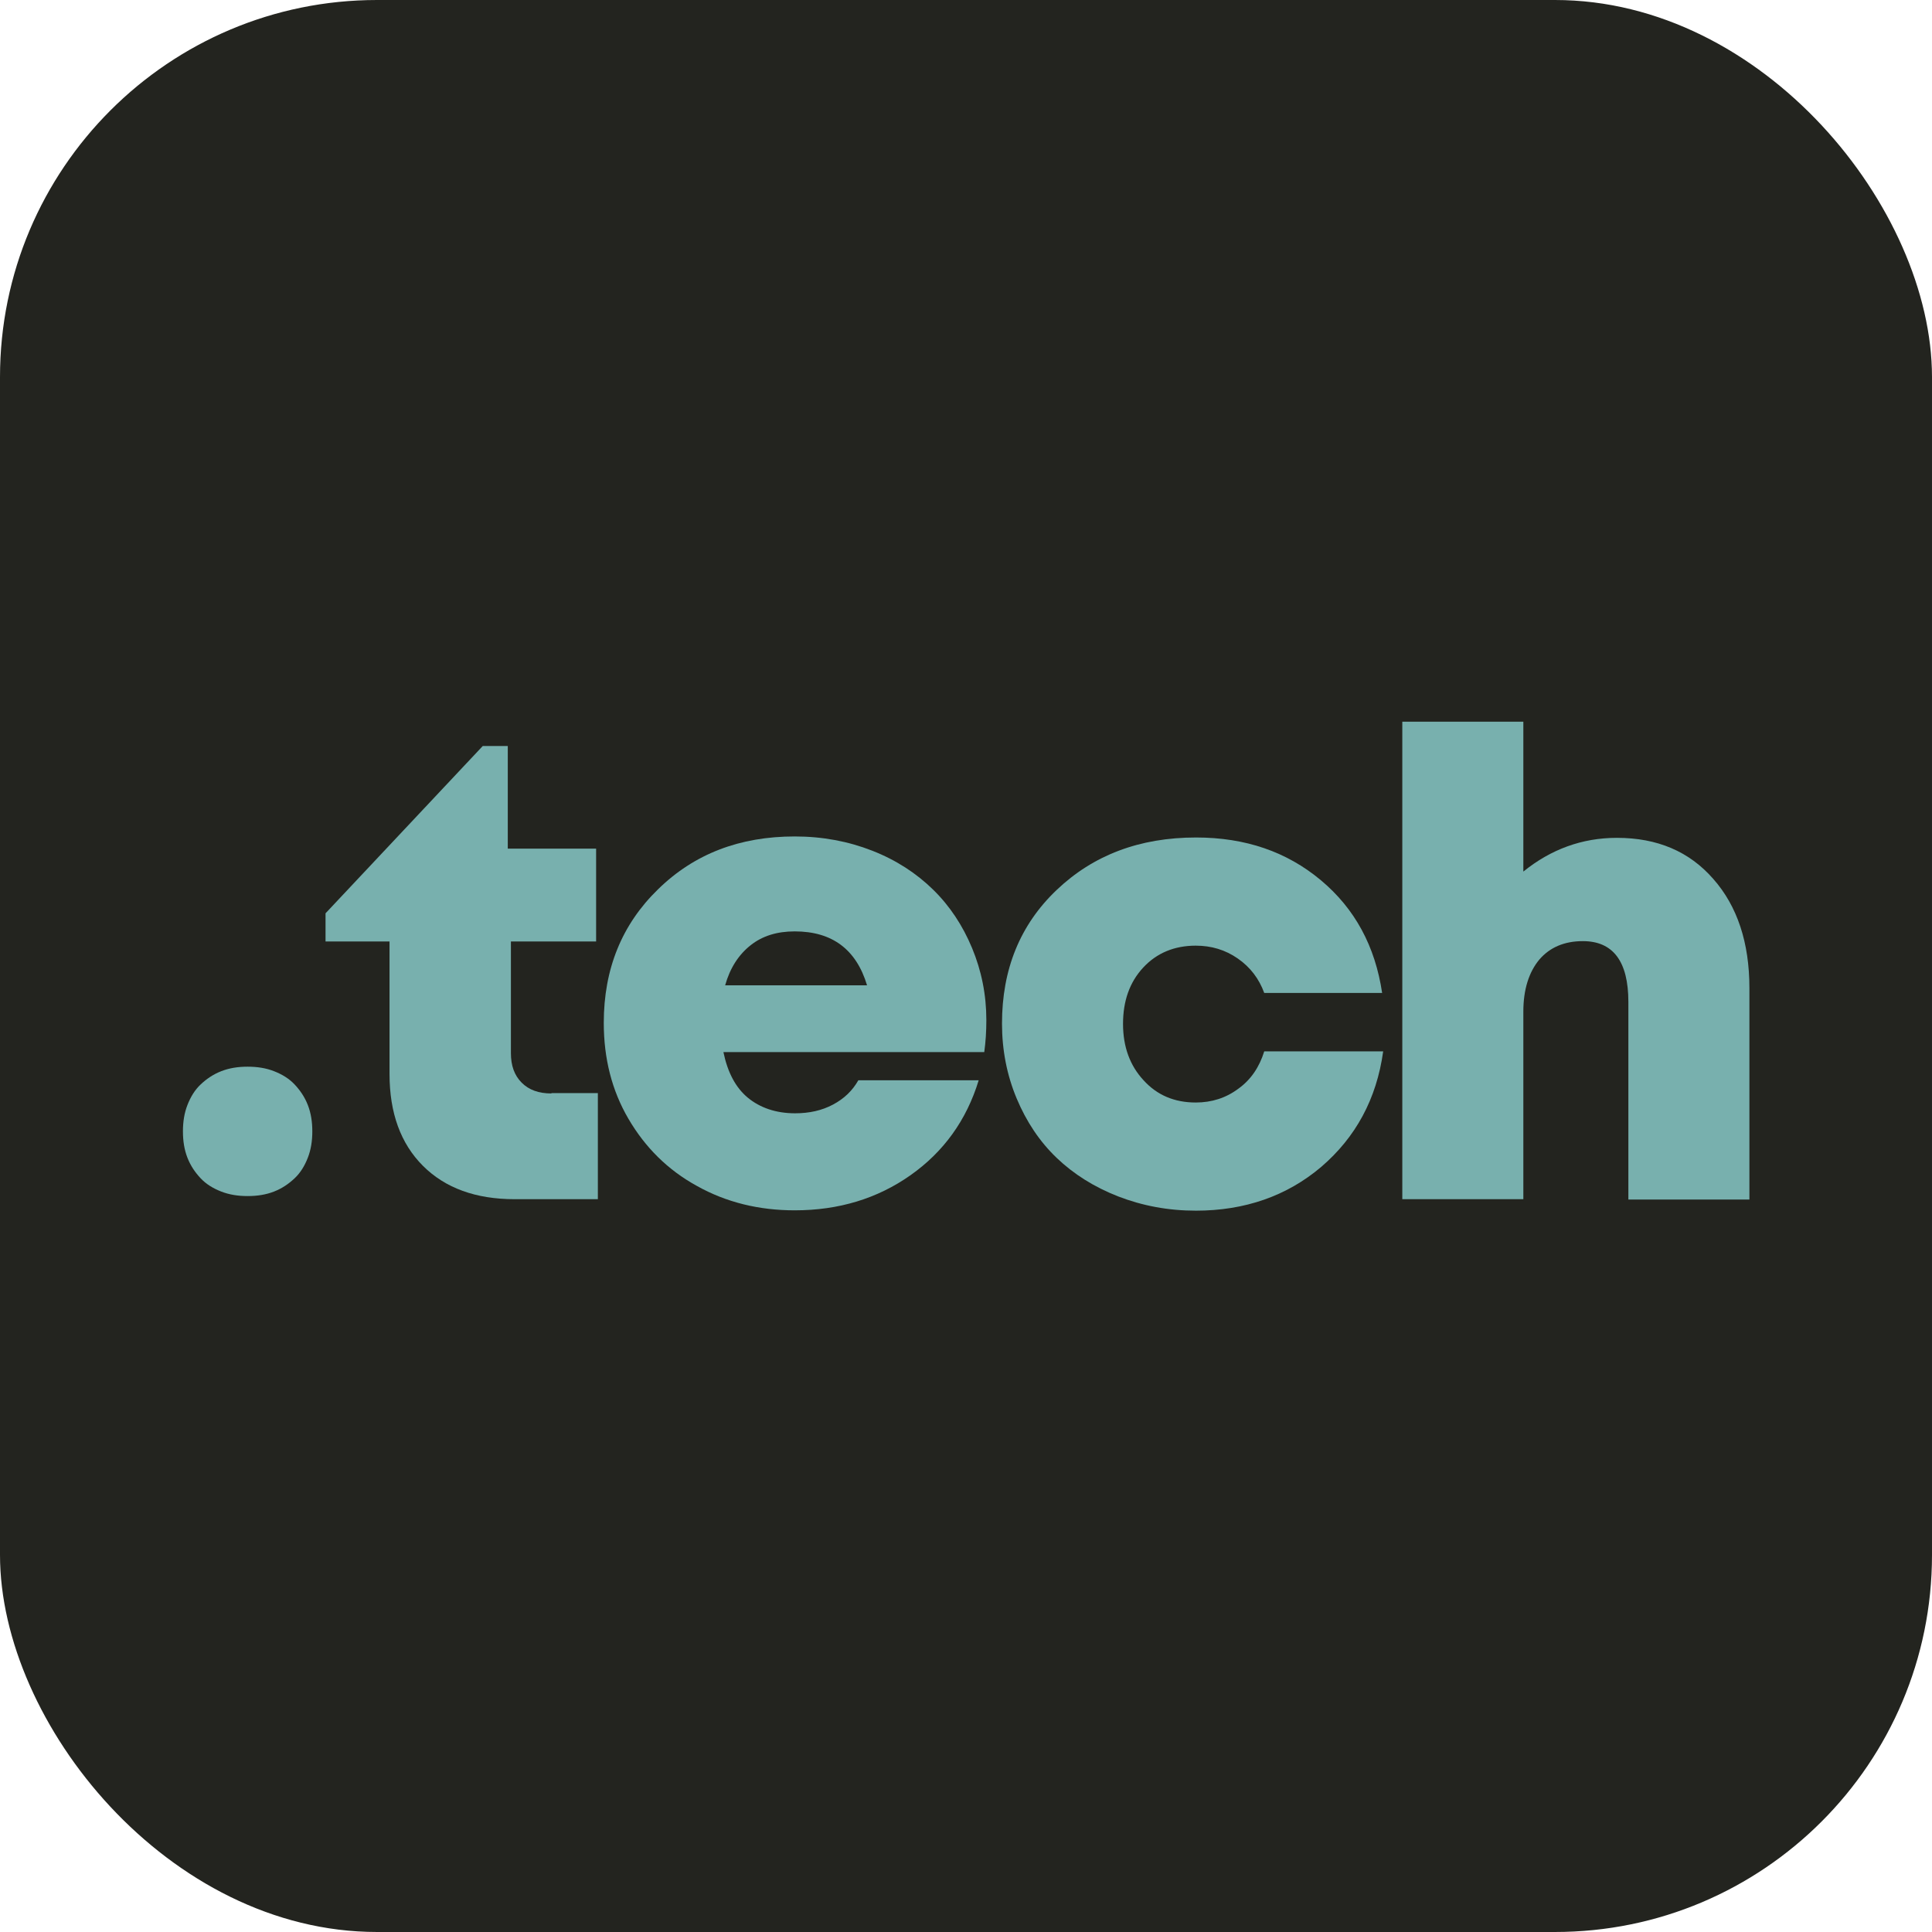
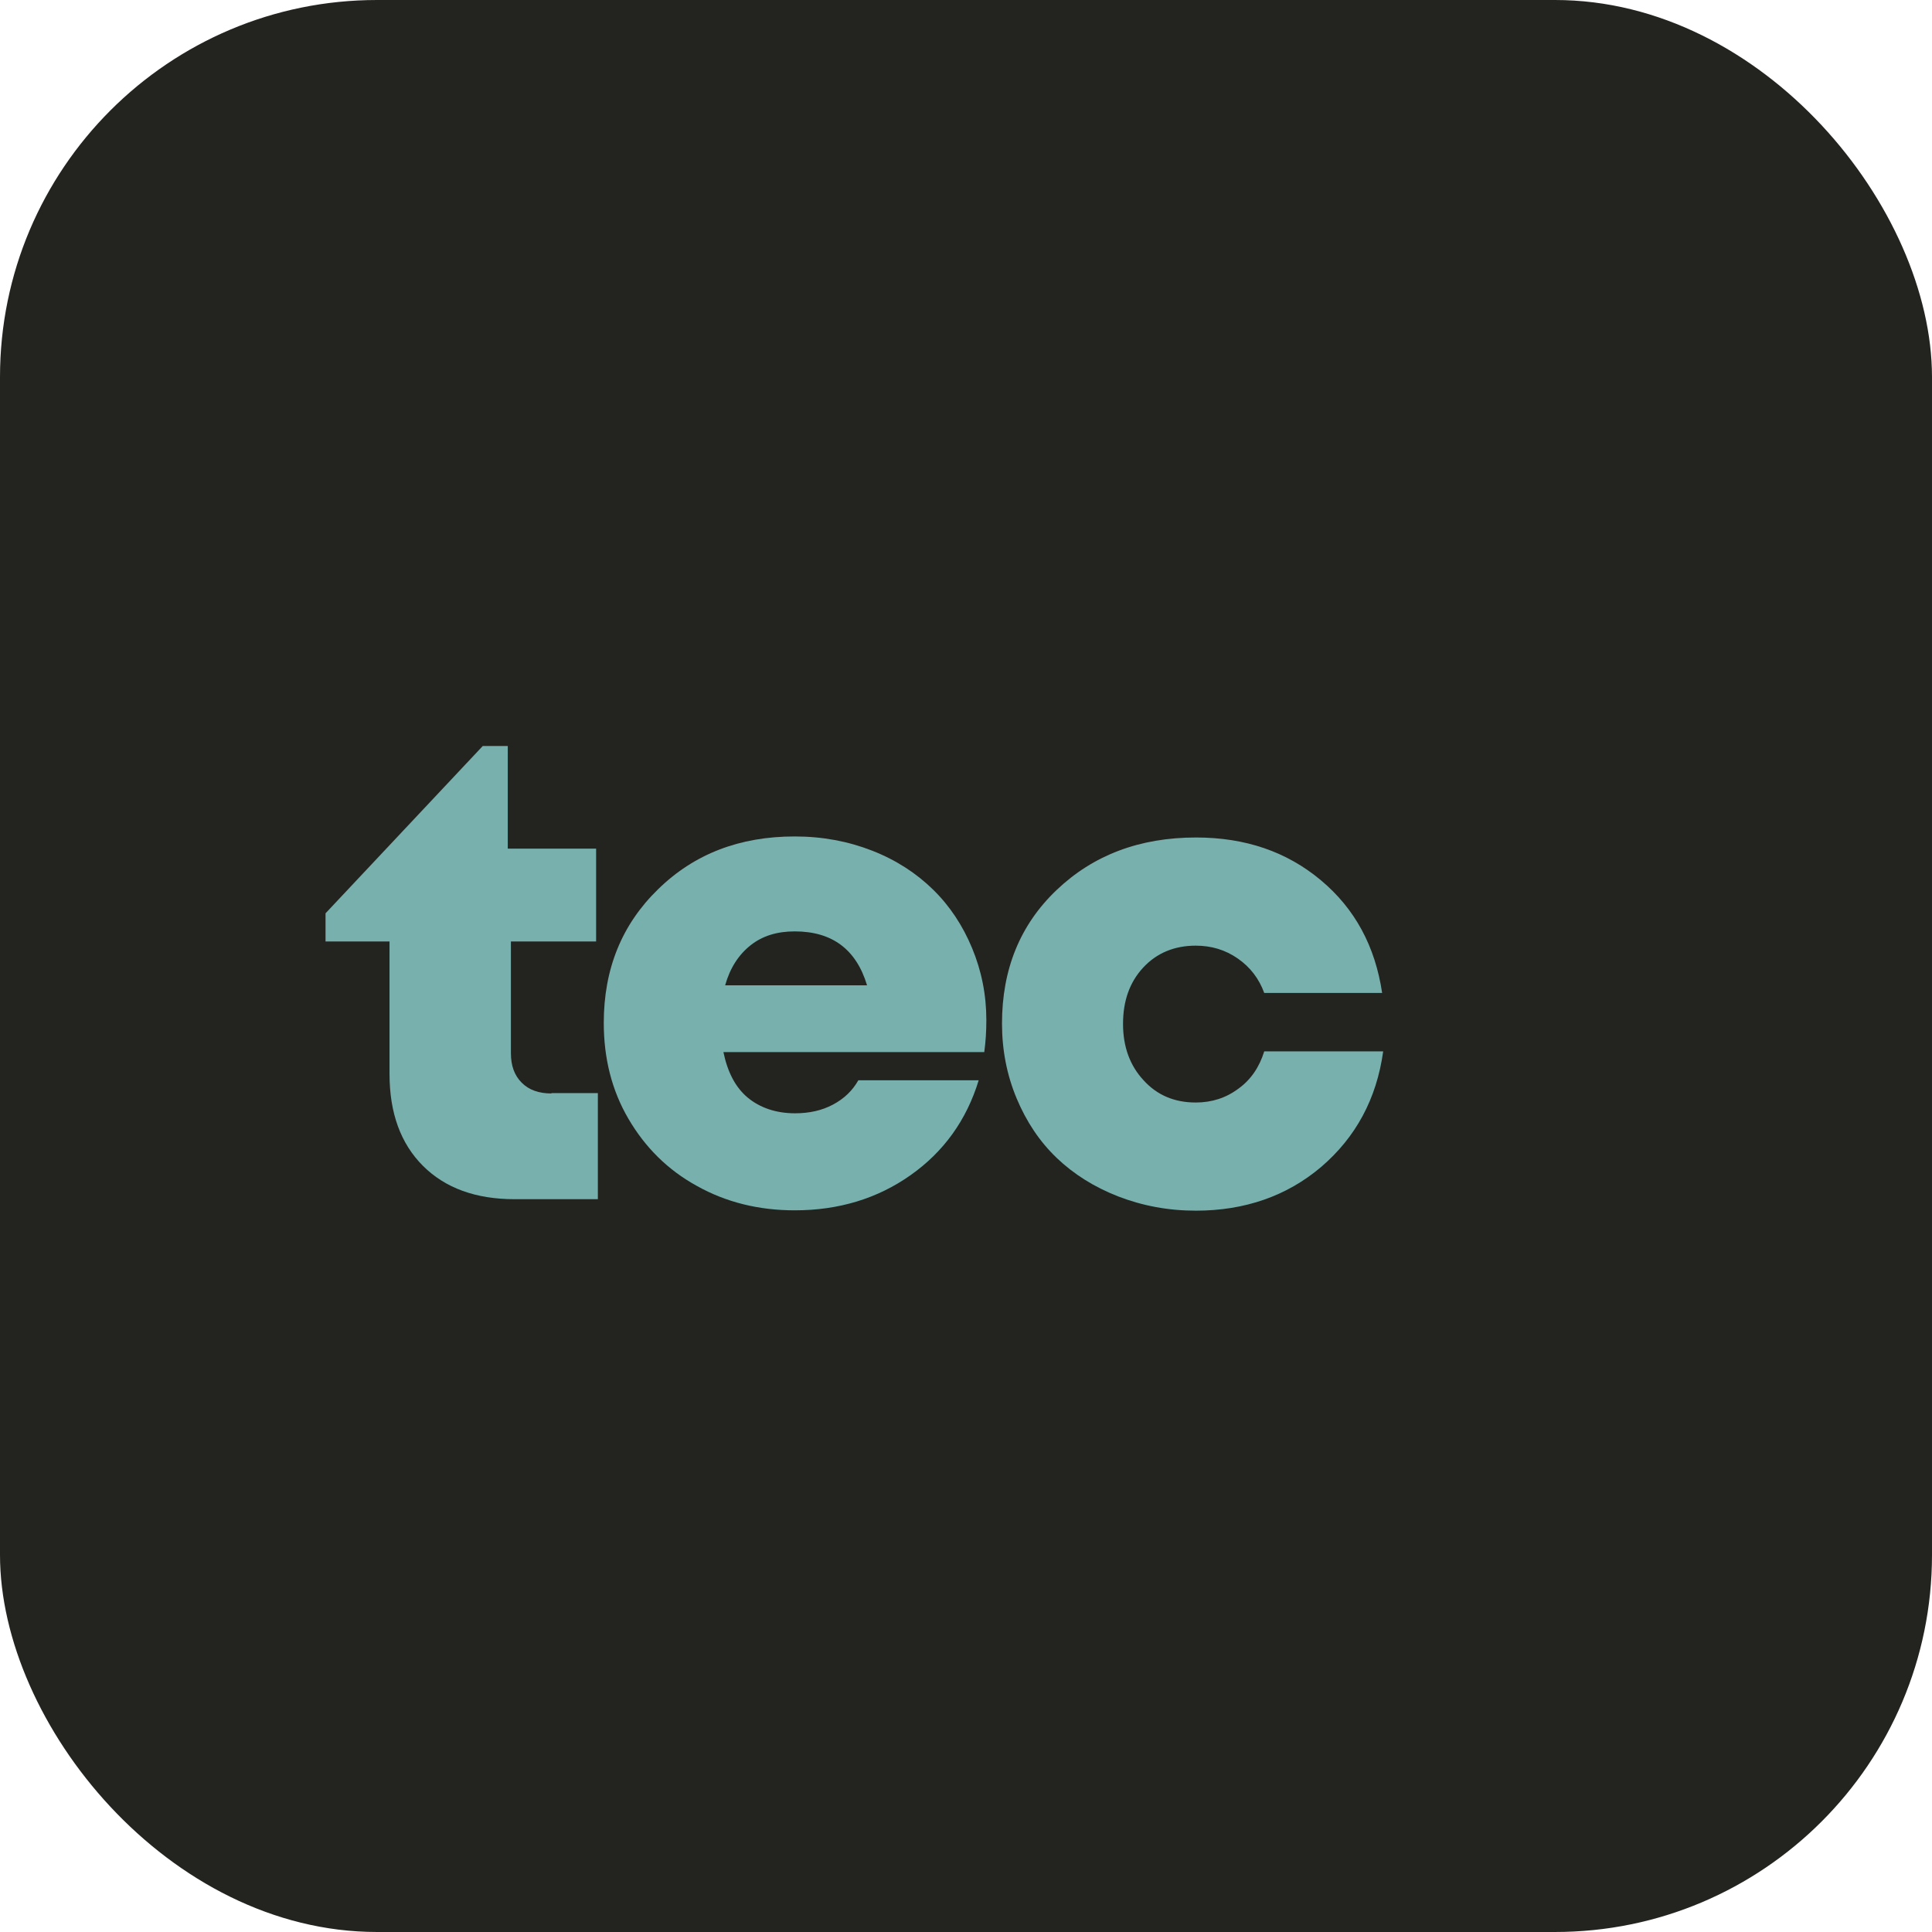
<svg xmlns="http://www.w3.org/2000/svg" id="Capa_2" data-name="Capa 2" viewBox="0 0 55.55 55.55">
  <defs>
    <style>      .cls-1 {        fill: #23241f;      }      .cls-2 {        fill: #78b0ae;      }    </style>
  </defs>
  <g id="Capa_1-2" data-name="Capa 1">
    <g>
      <rect class="cls-1" width="55.55" height="55.55" rx="10.84" ry="10.84" />
      <g>
-         <path class="cls-2" d="M5.26,32.53c0-.28.04-.53.13-.76.09-.23.21-.43.38-.59s.36-.29.59-.38c.23-.09.48-.13.76-.13s.53.04.76.13c.23.09.43.21.59.38s.29.36.38.59c.09.23.13.48.13.76s-.04.53-.13.76c-.09.23-.21.43-.38.59s-.36.29-.59.38c-.23.09-.48.13-.76.13s-.53-.04-.76-.13c-.23-.09-.43-.21-.59-.38s-.29-.36-.38-.59c-.09-.23-.13-.48-.13-.76Z" />
        <path class="cls-2" d="M15.85,31.43h1.34v3.05h-2.39c-1.12,0-2-.32-2.64-.96-.64-.64-.96-1.52-.96-2.64v-3.81h-1.84v-.81l4.52-4.81h.72v2.95h2.54v2.67h-2.45v3.21c0,.36.1.64.31.85s.49.31.86.31Z" />
        <path class="cls-2" d="M28.36,29.34c0,.32-.02.62-.06.91h-7.5c.12.58.35,1.02.7,1.31s.81.45,1.36.45c.41,0,.77-.08,1.09-.25.32-.17.56-.4.73-.7h3.46c-.35,1.15-1.01,2.06-1.96,2.73-.95.67-2.06,1.01-3.33,1.01-1.03,0-1.97-.23-2.81-.7-.84-.46-1.49-1.11-1.97-1.93s-.71-1.74-.71-2.76c0-1.55.52-2.83,1.56-3.84,1.04-1.02,2.35-1.52,3.93-1.52.8,0,1.54.14,2.23.41s1.27.65,1.75,1.12c.48.47.85,1.03,1.12,1.68.27.65.41,1.34.41,2.07ZM22.85,26.78c-.51,0-.93.13-1.27.4-.34.27-.59.65-.73,1.15h4.08c-.31-1.03-1-1.55-2.08-1.55Z" />
        <path class="cls-2" d="M34.39,34.81c-.8,0-1.54-.14-2.24-.41-.69-.27-1.28-.64-1.77-1.11-.49-.47-.87-1.04-1.15-1.71s-.42-1.39-.42-2.15c0-1.56.52-2.84,1.57-3.84s2.38-1.51,4.01-1.51c1.42,0,2.61.41,3.59,1.23.98.82,1.56,1.9,1.76,3.24h-3.39c-.15-.41-.4-.74-.76-.99-.36-.25-.76-.37-1.21-.37-.61,0-1.12.21-1.51.63s-.58.96-.58,1.62.2,1.2.59,1.62c.39.43.89.64,1.5.64.46,0,.87-.13,1.23-.4.36-.26.6-.62.74-1.07h3.42c-.19,1.37-.79,2.47-1.78,3.32-.99.84-2.2,1.26-3.61,1.26Z" />
-         <path class="cls-2" d="M46.49,24.09c1.16,0,2.08.39,2.77,1.18.69.78,1.04,1.83,1.04,3.14v6.08h-3.48v-5.68c0-1.17-.44-1.75-1.31-1.75-.53,0-.95.18-1.25.53-.3.36-.46.86-.46,1.5v5.39h-3.48v-13.73h3.48v4.31c.79-.64,1.69-.97,2.69-.97Z" />
      </g>
    </g>
  </g>
</svg>